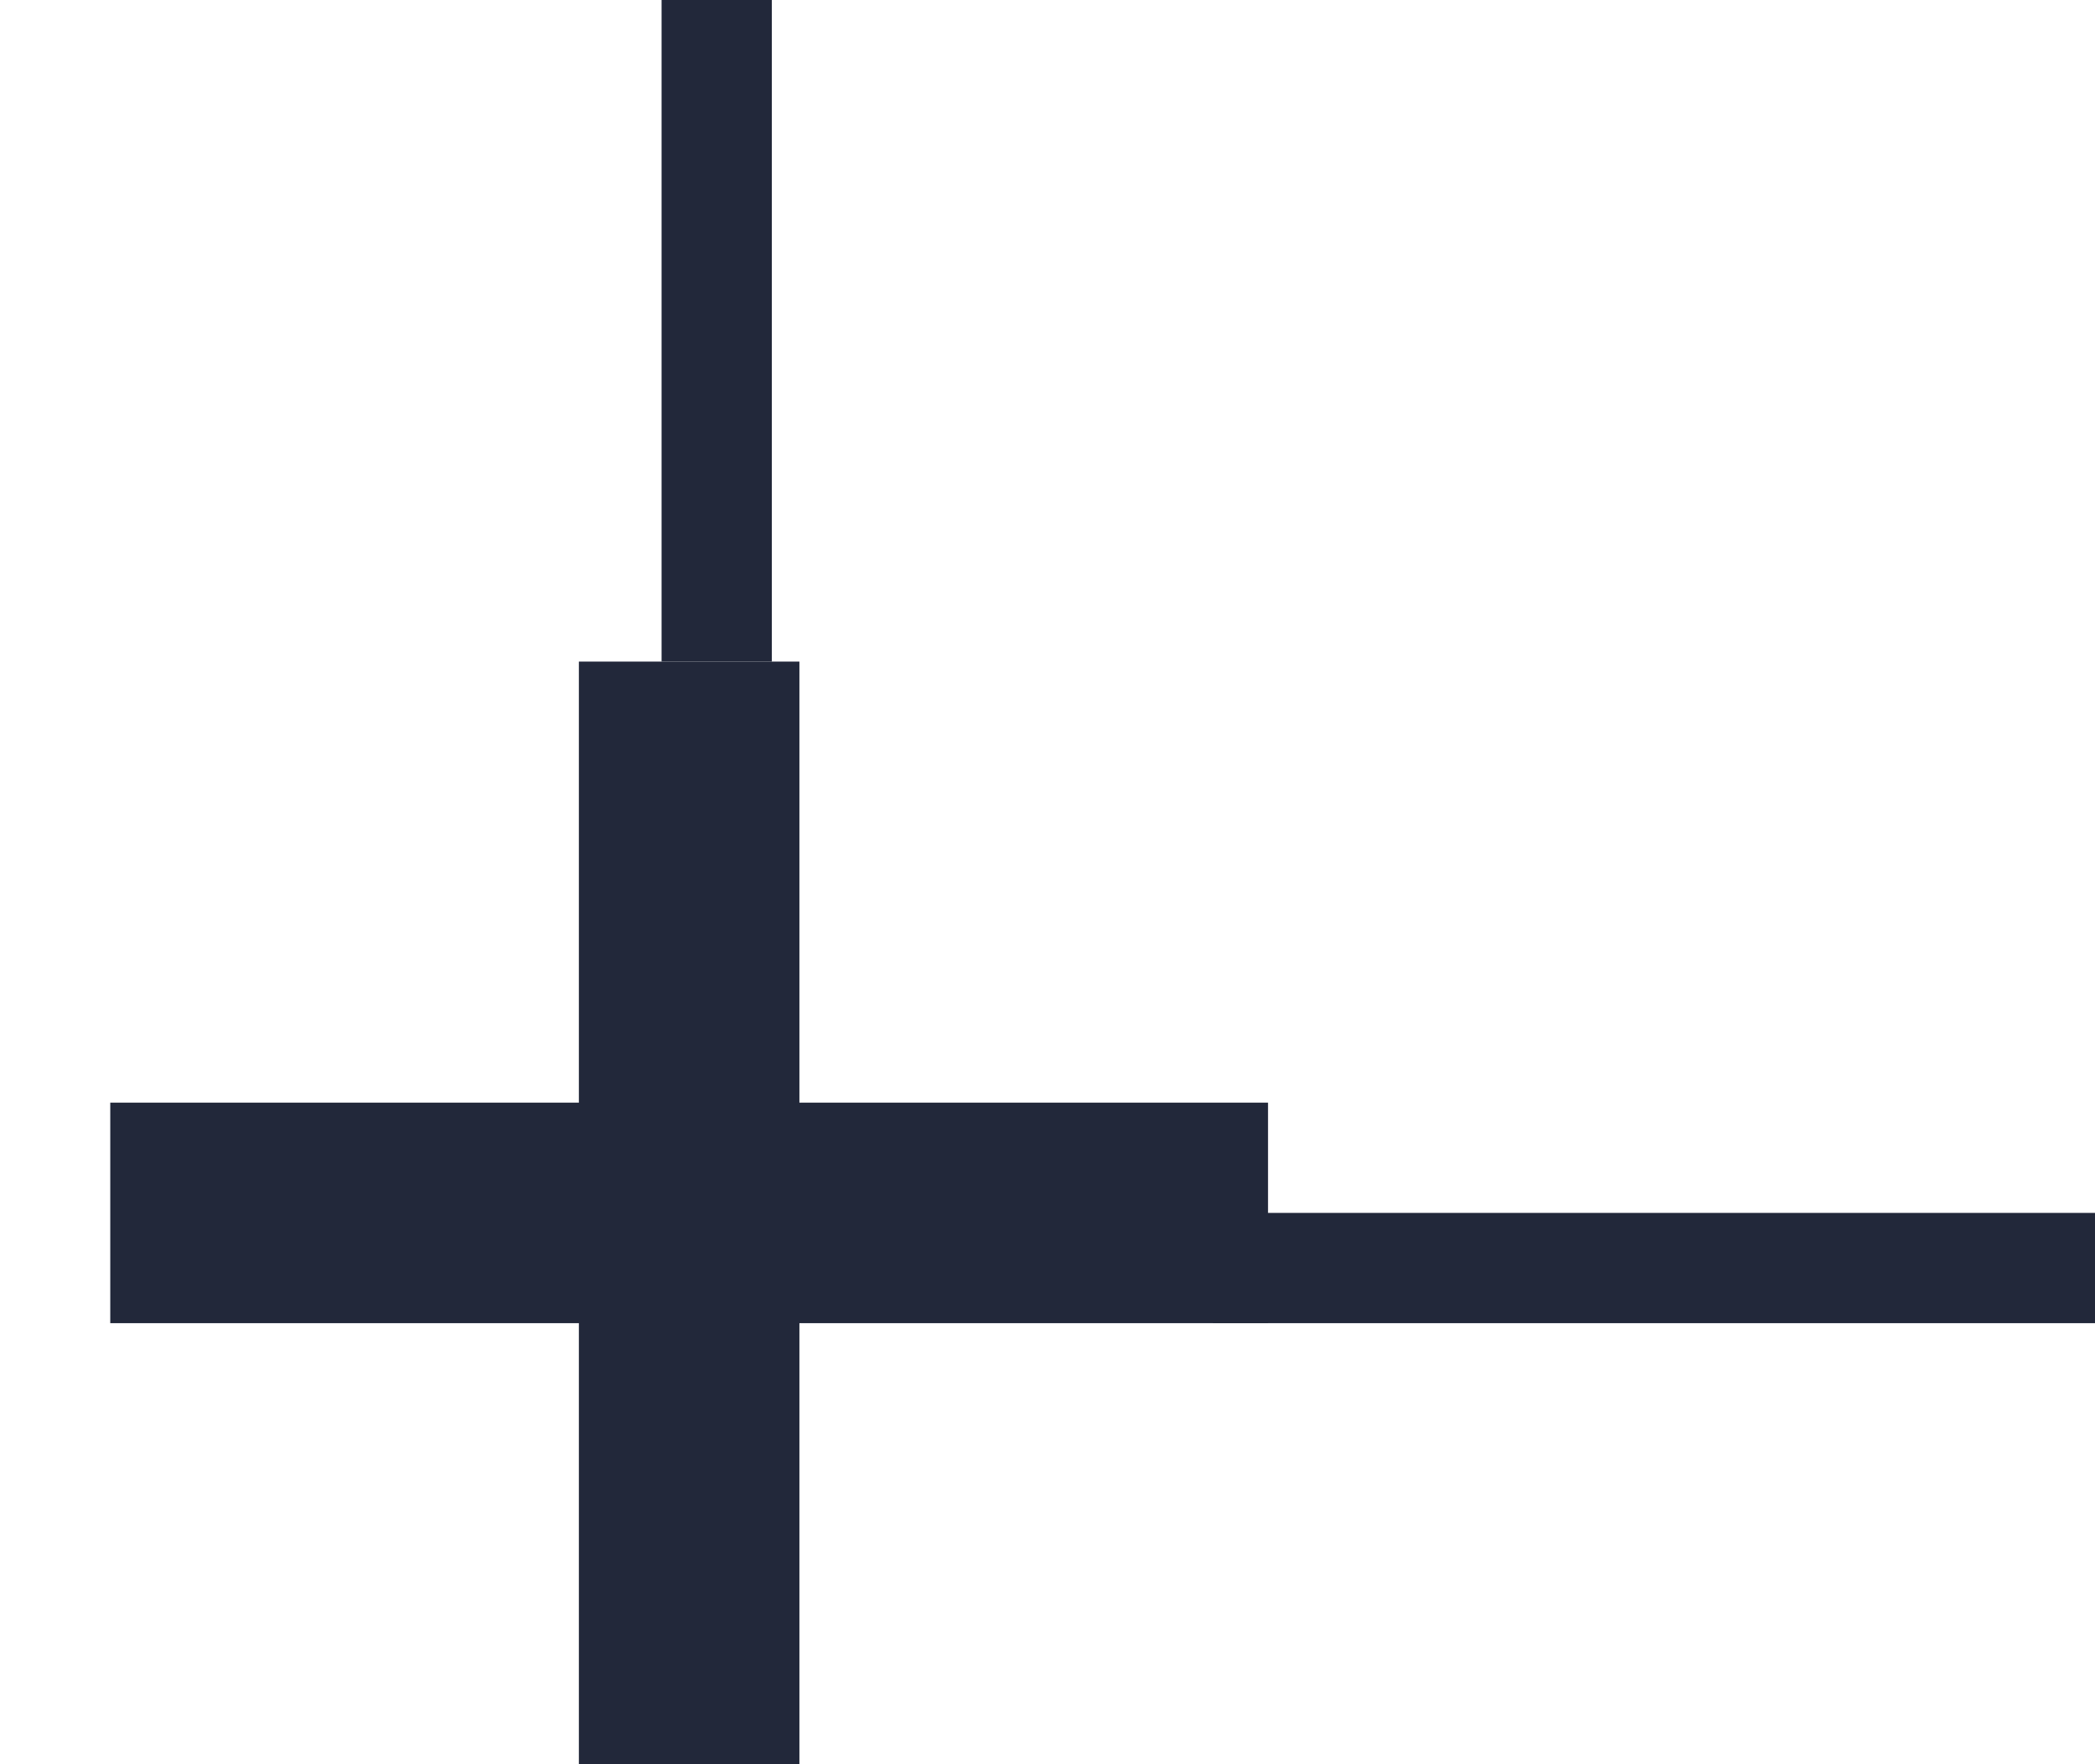
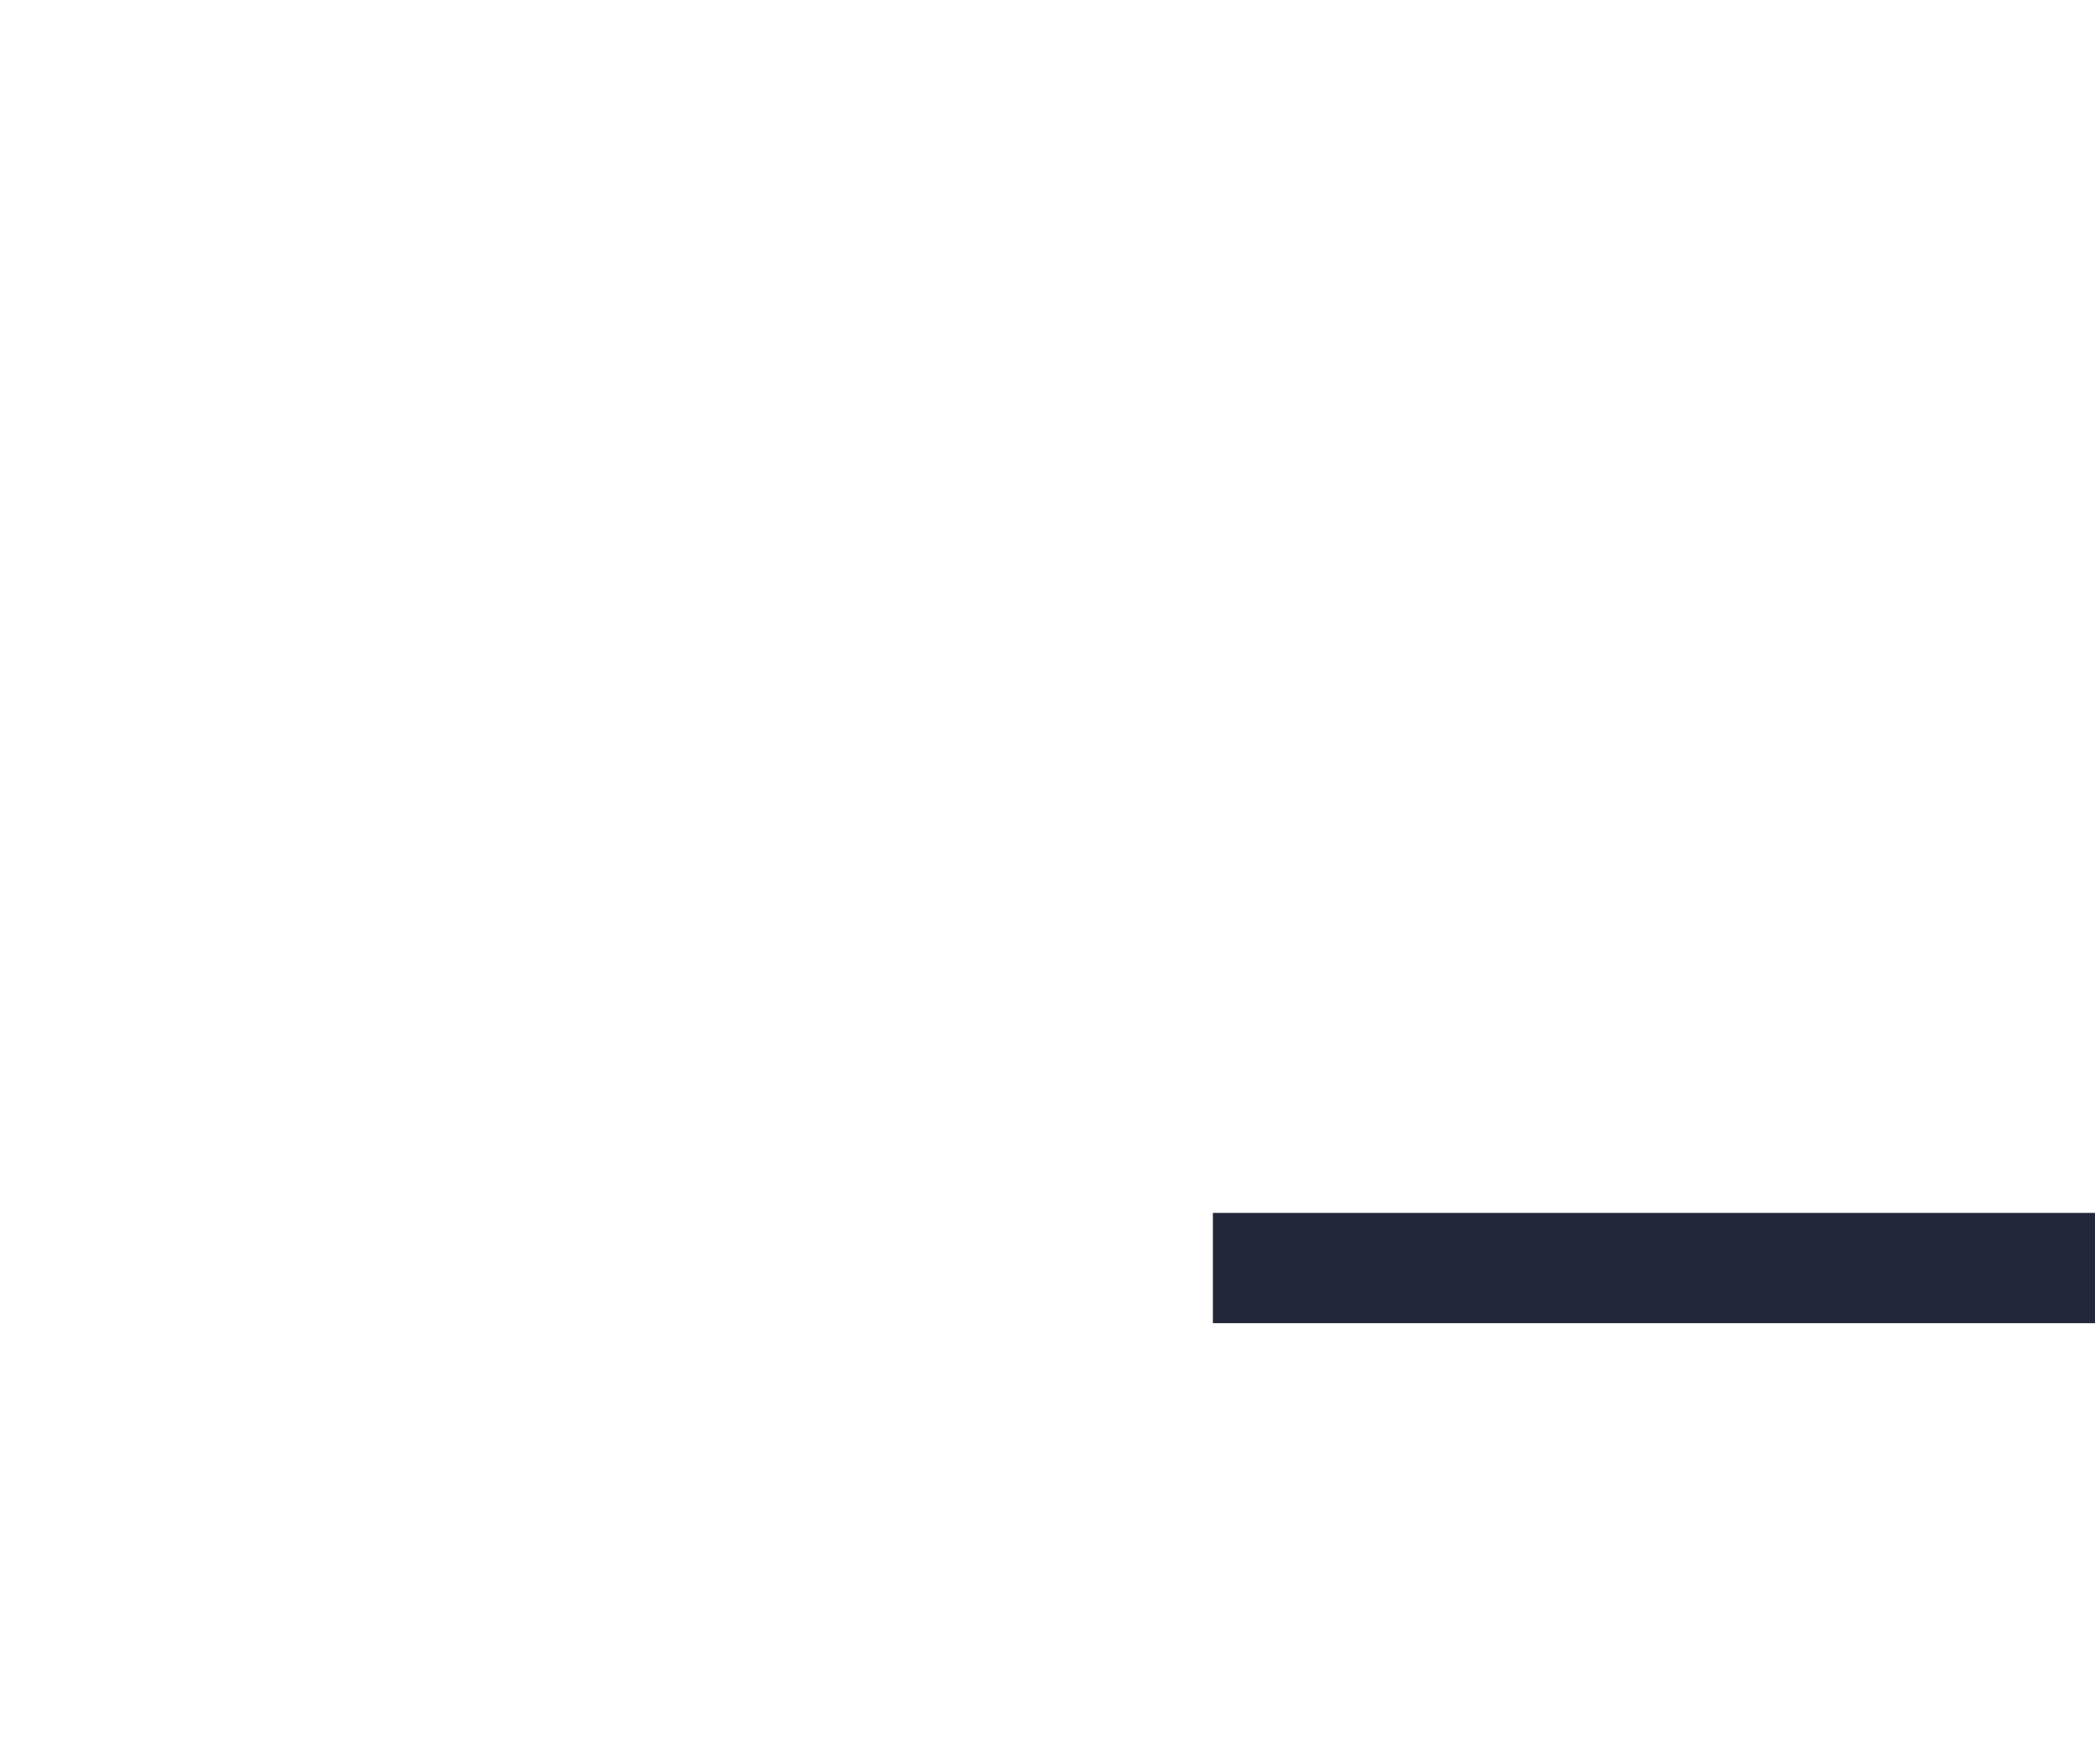
<svg xmlns="http://www.w3.org/2000/svg" width="19" height="16" viewBox="0 0 19 16" fill="none">
-   <path d="M1 11H6.25M11.5 11H6.25M6.25 11V6M6.25 11V16" stroke="#22283A" stroke-width="2" />
-   <rect x="6" width="1" height="6" fill="#22283A" />
  <rect x="11" y="11" width="8" height="1" fill="#22283A" />
</svg>